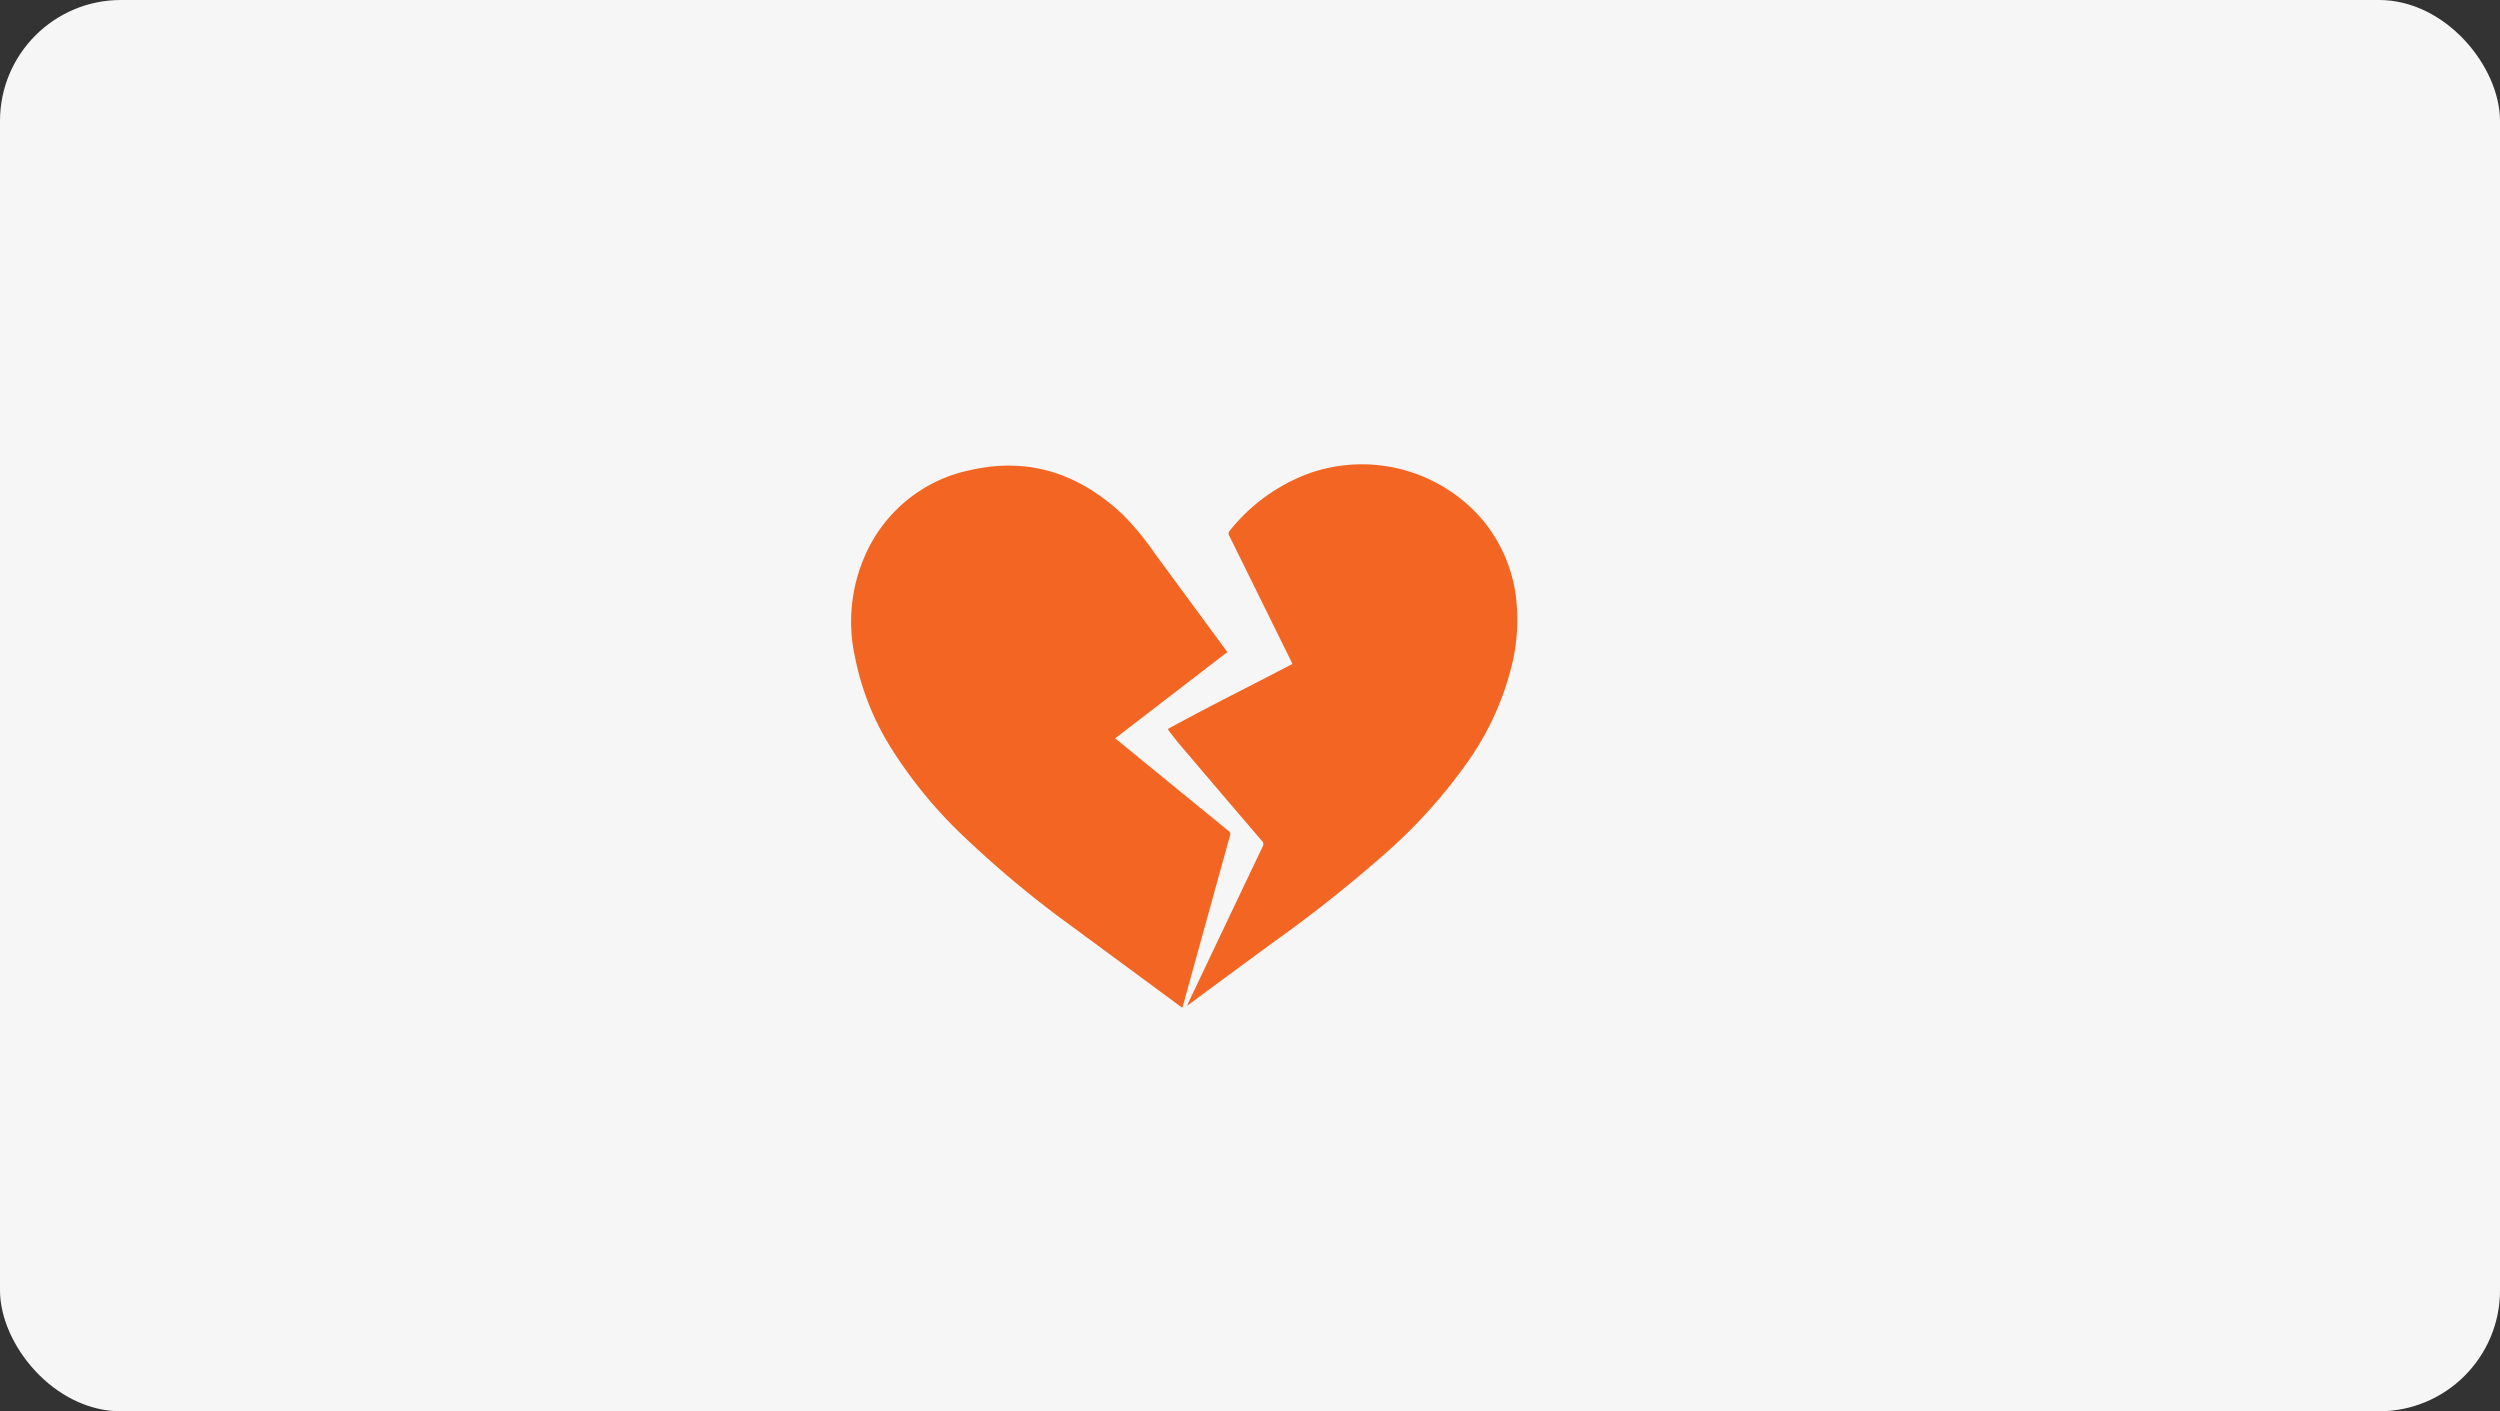
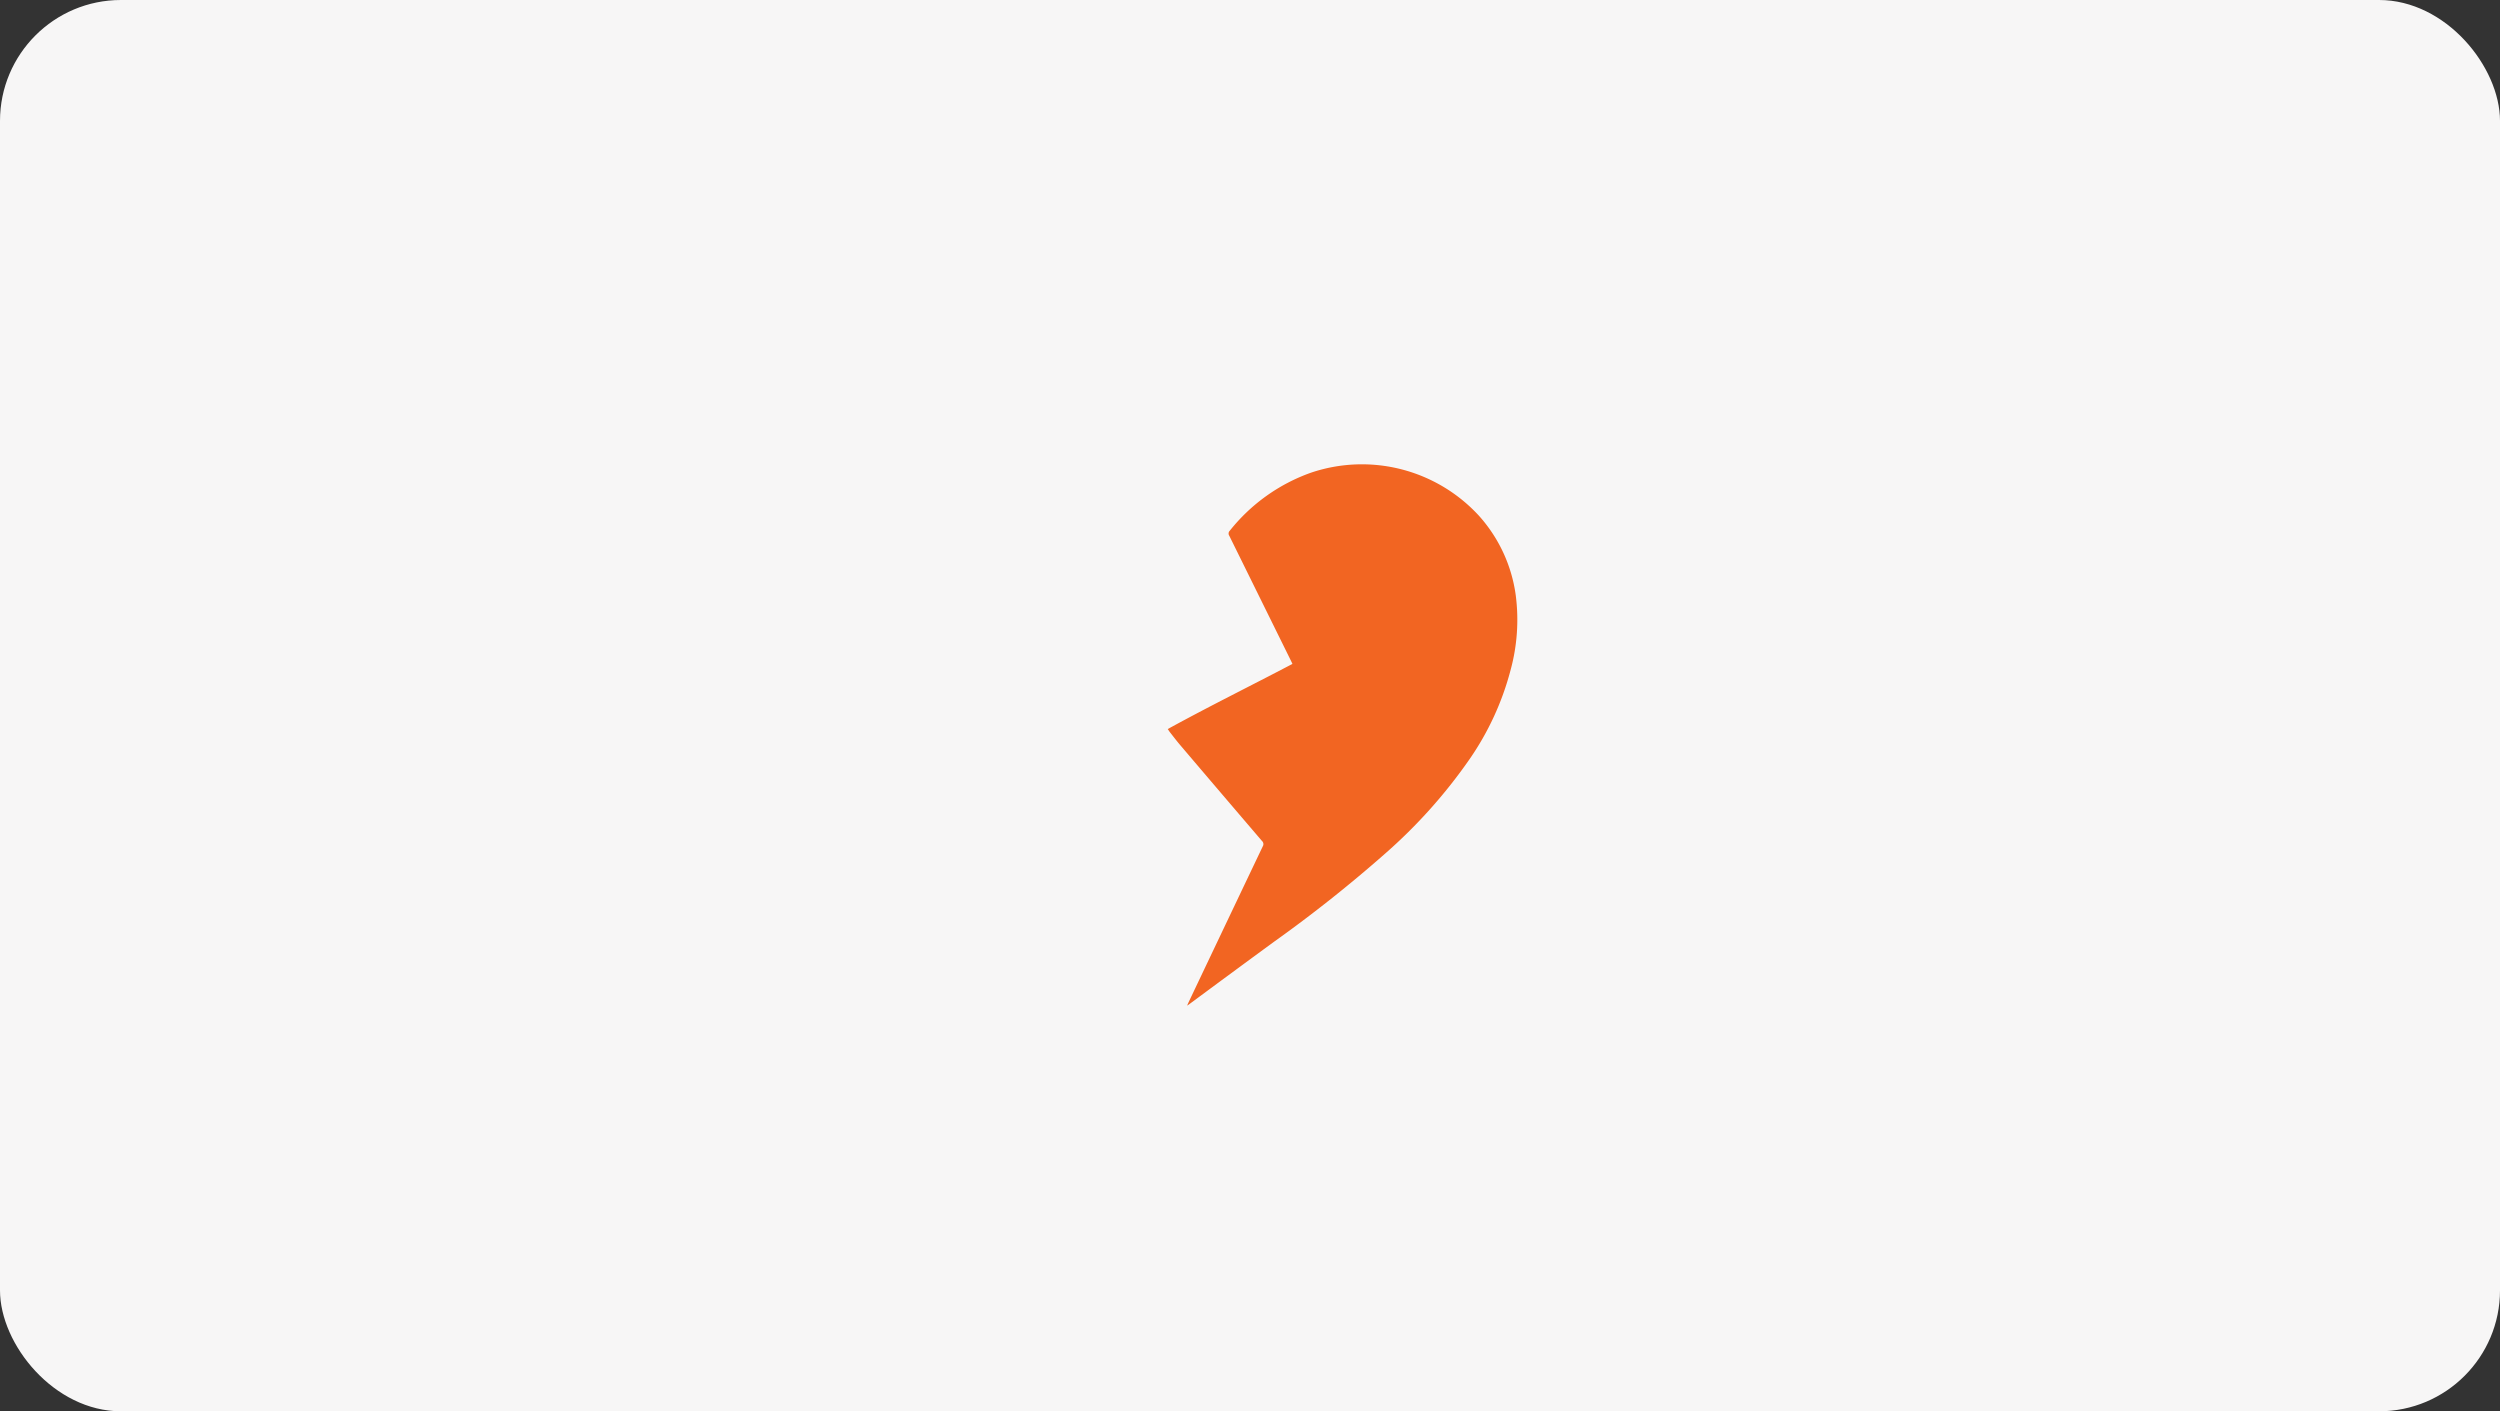
<svg xmlns="http://www.w3.org/2000/svg" width="248" height="140" viewBox="0 0 248 140">
  <rect x="0" y="0" width="248" height="140" fill="#333333" stroke="none" />
  <defs>
    <clipPath id="a">
      <rect width="66.079" height="53.9" transform="translate(0 0)" fill="none" />
    </clipPath>
  </defs>
  <g transform="translate(-142 -4713)">
    <rect width="248" height="140" rx="12" transform="translate(142 4713)" fill="#f7f6f6" />
    <g transform="translate(226.451 4759.049)">
      <g transform="translate(0 0.001)" clip-path="url(#a)">
-         <path d="M37.3,21.1,26.177,29.655l1,.819q5.113,4.18,10.229,8.356a.4.4,0,0,1,.154.5q-2.328,8.39-4.641,16.785c-.021.076-.049.15-.081.249a1.408,1.408,0,0,1-.141-.08Q27.346,52.343,22,48.4a104.658,104.658,0,0,1-10.873-9.035A45.262,45.262,0,0,1,3.9,30.541,26.64,26.64,0,0,1,.366,21.59a16.213,16.213,0,0,1,1.012-10.1A14.6,14.6,0,0,1,11.866,3.034C17.71,1.72,22.715,3.461,27,7.527a28.278,28.278,0,0,1,3.171,3.882l6.953,9.446c.053.072.1.145.179.248" transform="translate(-0.001 -2.463)" fill="#f26522" />
        <path d="M584.351,26.274c4.088-2.247,8.248-4.294,12.372-6.463-.055-.117-.1-.221-.152-.322Q593.517,13.3,590.458,7.1a.389.389,0,0,1,.049-.5A17.973,17.973,0,0,1,598.537.85a15.766,15.766,0,0,1,16.687,4.263A14.779,14.779,0,0,1,618.875,13a18.931,18.931,0,0,1-.512,7.418,27.962,27.962,0,0,1-4.086,8.868,51.534,51.534,0,0,1-8.358,9.342,136.61,136.61,0,0,1-10.994,8.725q-4.256,3.115-8.494,6.256c-.035.026-.073.048-.157.1.061-.14.1-.235.143-.327q3.677-7.738,7.362-15.473a.417.417,0,0,0-.078-.534q-4.094-4.784-8.172-9.581c-.336-.4-.648-.811-.968-1.219-.065-.083-.119-.174-.21-.308" transform="translate(-552.964 -0.001)" fill="#f26522" />
      </g>
    </g>
  </g>
</svg>